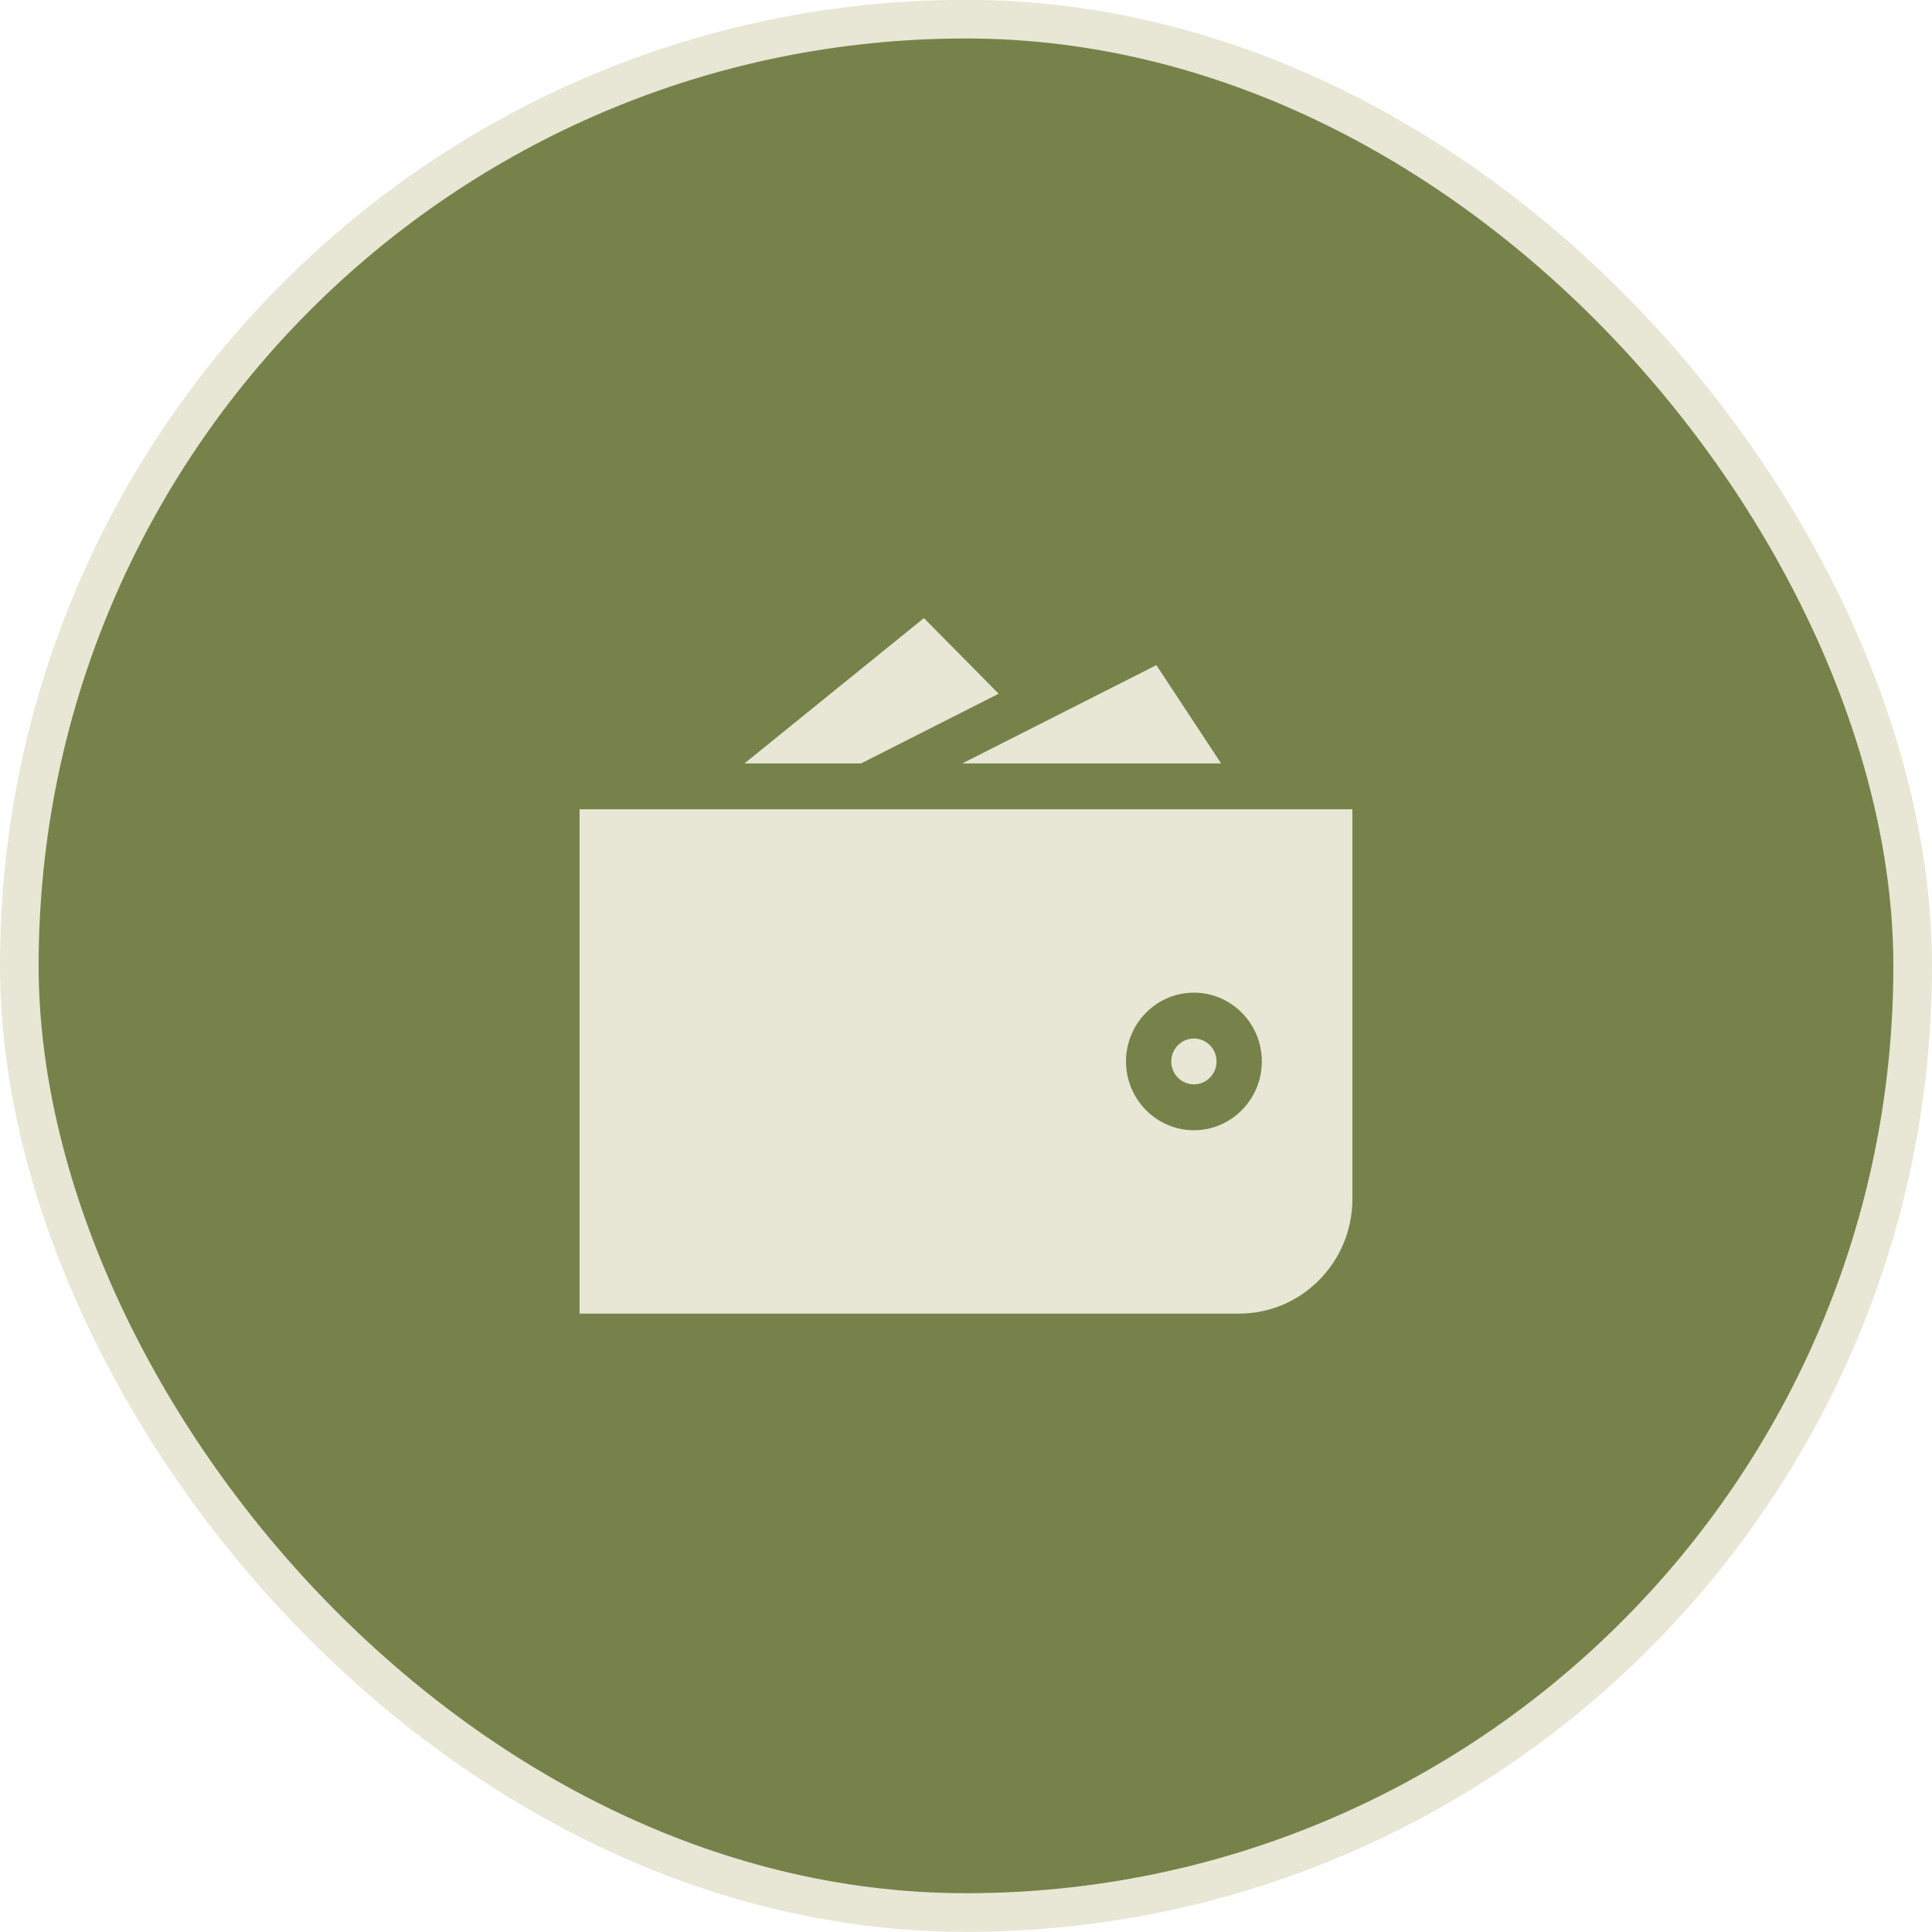
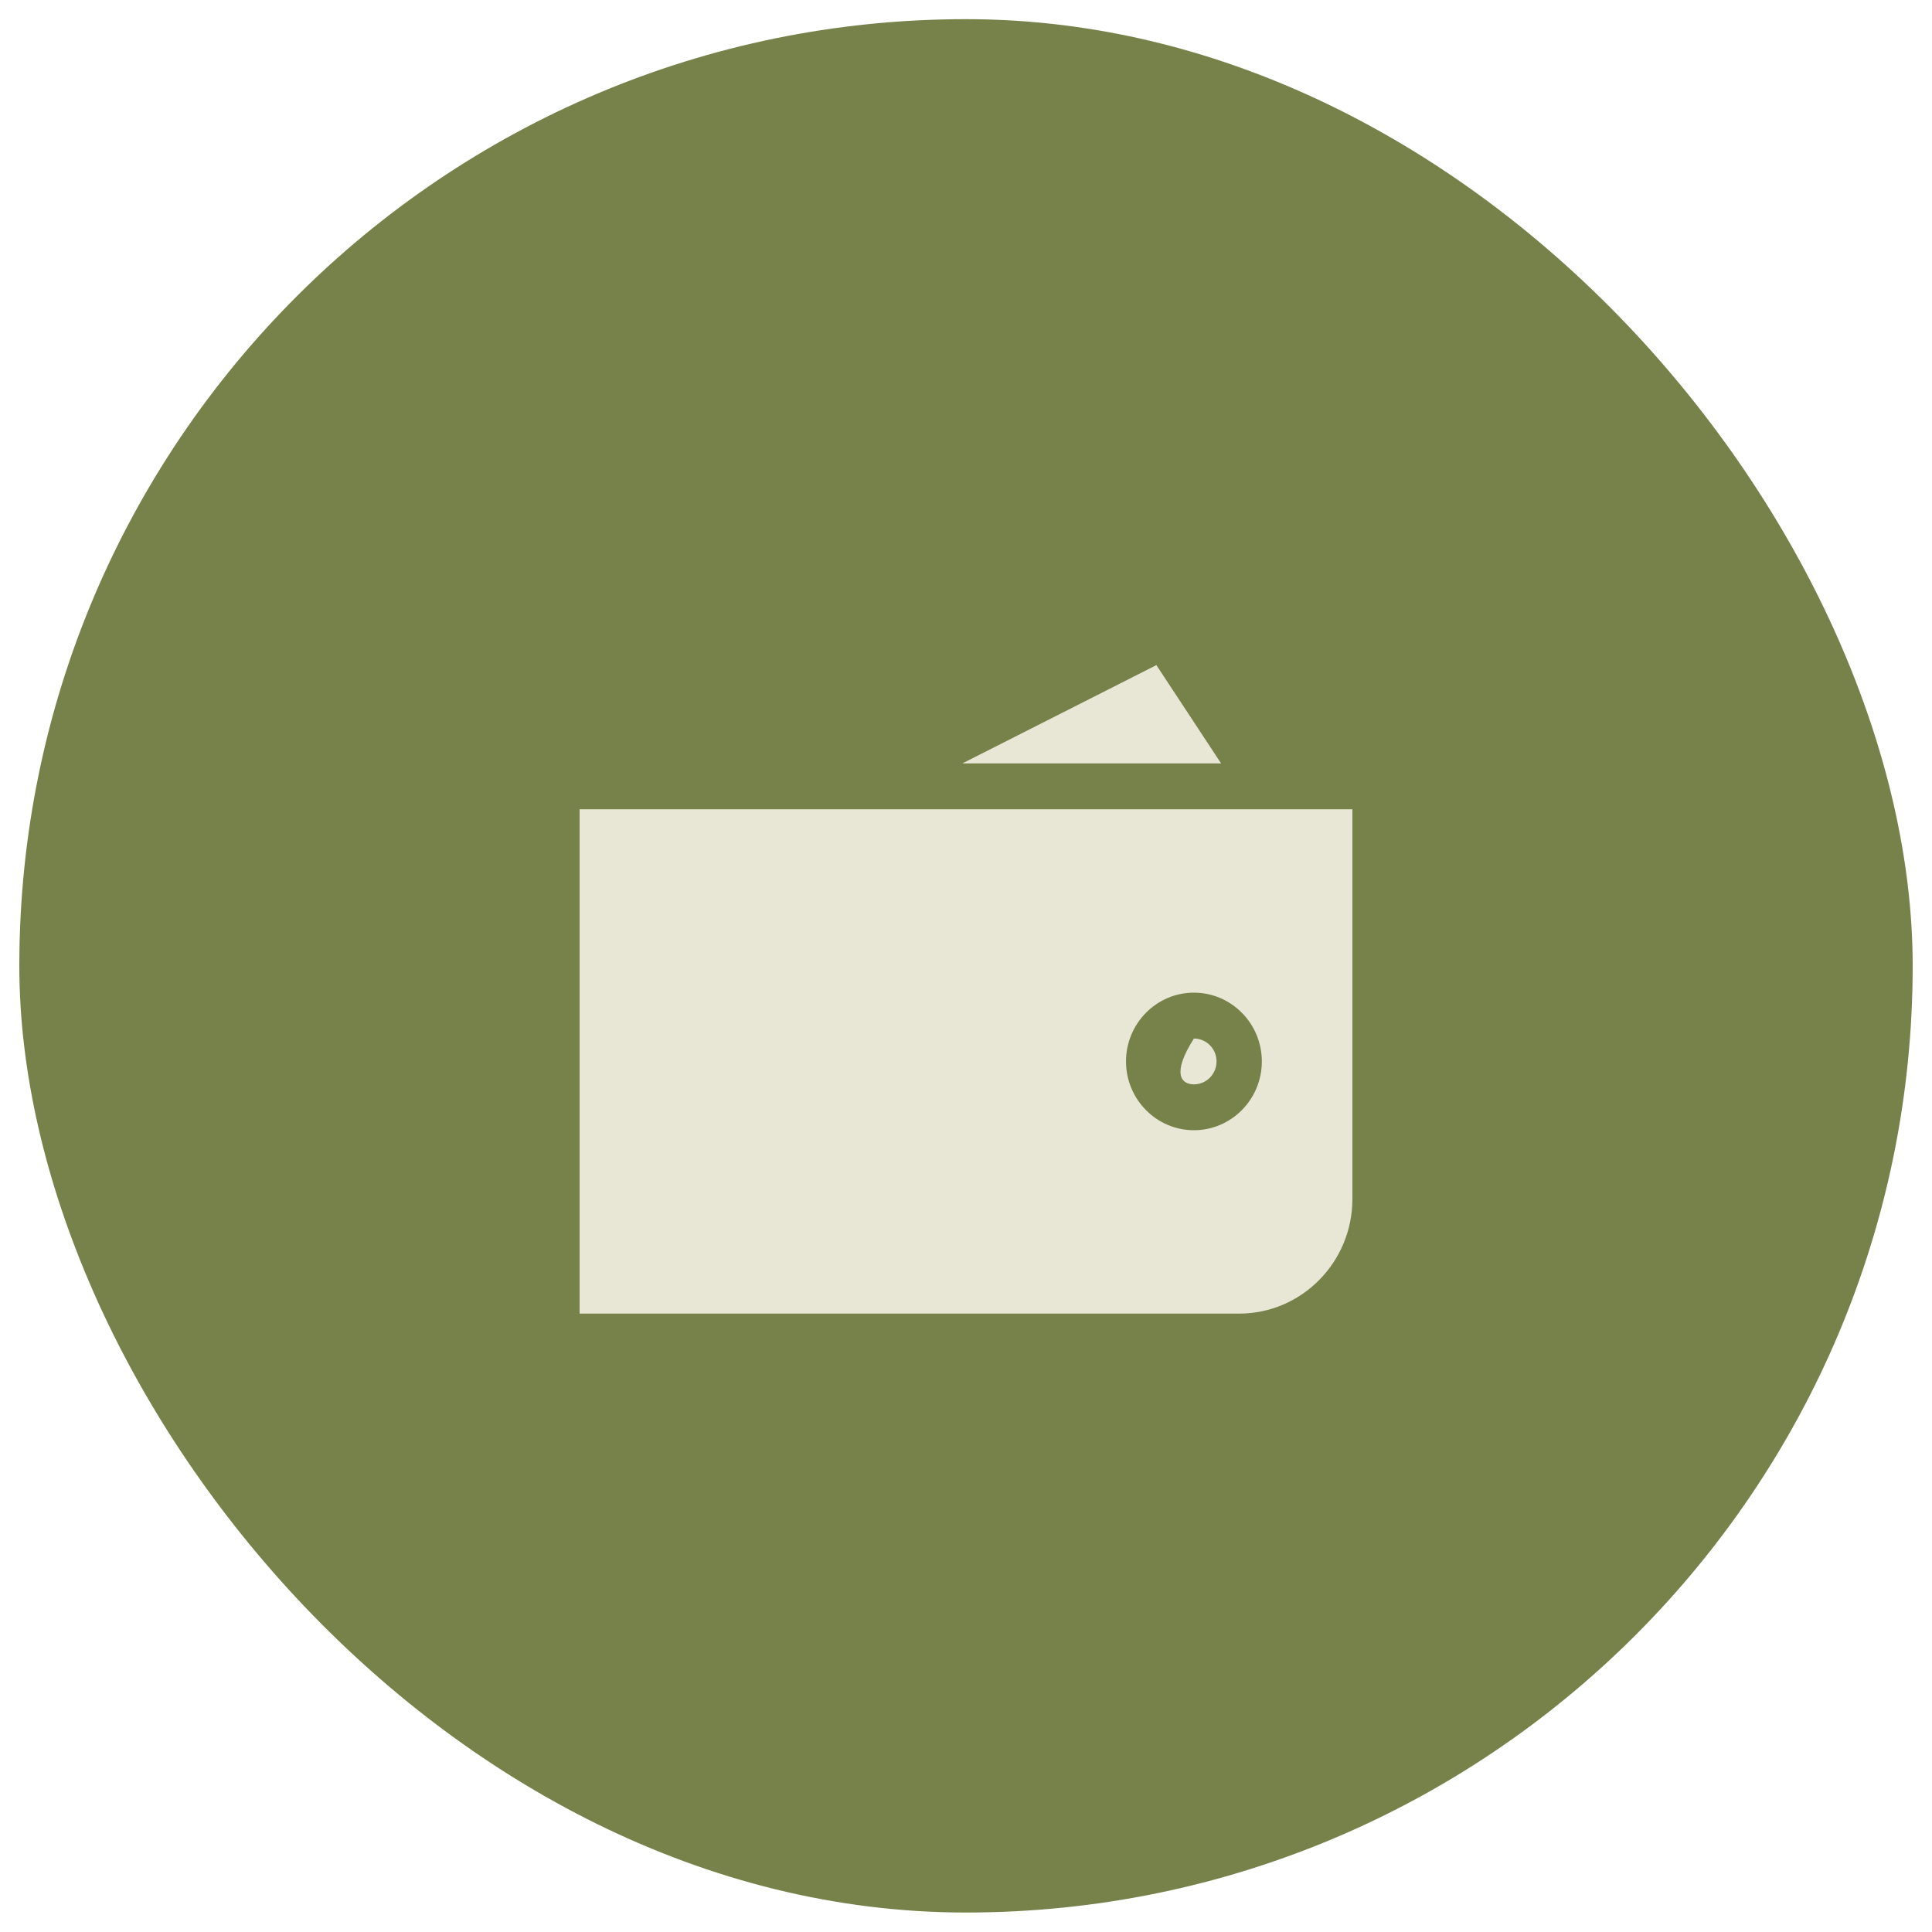
<svg xmlns="http://www.w3.org/2000/svg" width="50" height="50" viewBox="0 0 50 50" fill="none">
  <rect x="0.5" y="0.496" width="49" height="49" rx="24.5" fill="#76824A" />
-   <rect x="0.5" y="0.496" width="49" height="49" rx="24.5" stroke="#E8E6D4" />
-   <path d="M30.898 28.063C31.222 28.063 31.484 27.798 31.484 27.47C31.484 27.142 31.222 26.877 30.898 26.877C30.575 26.877 30.312 27.142 30.312 27.47C30.312 27.798 30.575 28.063 30.898 28.063Z" fill="#E8E6D4" />
+   <path d="M30.898 28.063C31.222 28.063 31.484 27.798 31.484 27.47C31.484 27.142 31.222 26.877 30.898 26.877C30.312 27.798 30.575 28.063 30.898 28.063Z" fill="#E8E6D4" />
  <path d="M15 20.944V33.996H32.07C33.686 33.996 35 32.665 35 31.03V20.944H15ZM30.898 29.25C29.929 29.25 29.141 28.451 29.141 27.47C29.141 26.489 29.929 25.69 30.898 25.69C31.868 25.69 32.656 26.489 32.656 27.47C32.656 28.451 31.868 29.25 30.898 29.25Z" fill="#E8E6D4" />
  <path d="M31.602 19.757L29.927 17.213L24.905 19.757H31.602Z" fill="#E8E6D4" />
-   <path d="M22.285 19.757L25.845 17.954L23.911 15.996L19.267 19.757H22.285Z" fill="#E8E6D4" />
</svg>